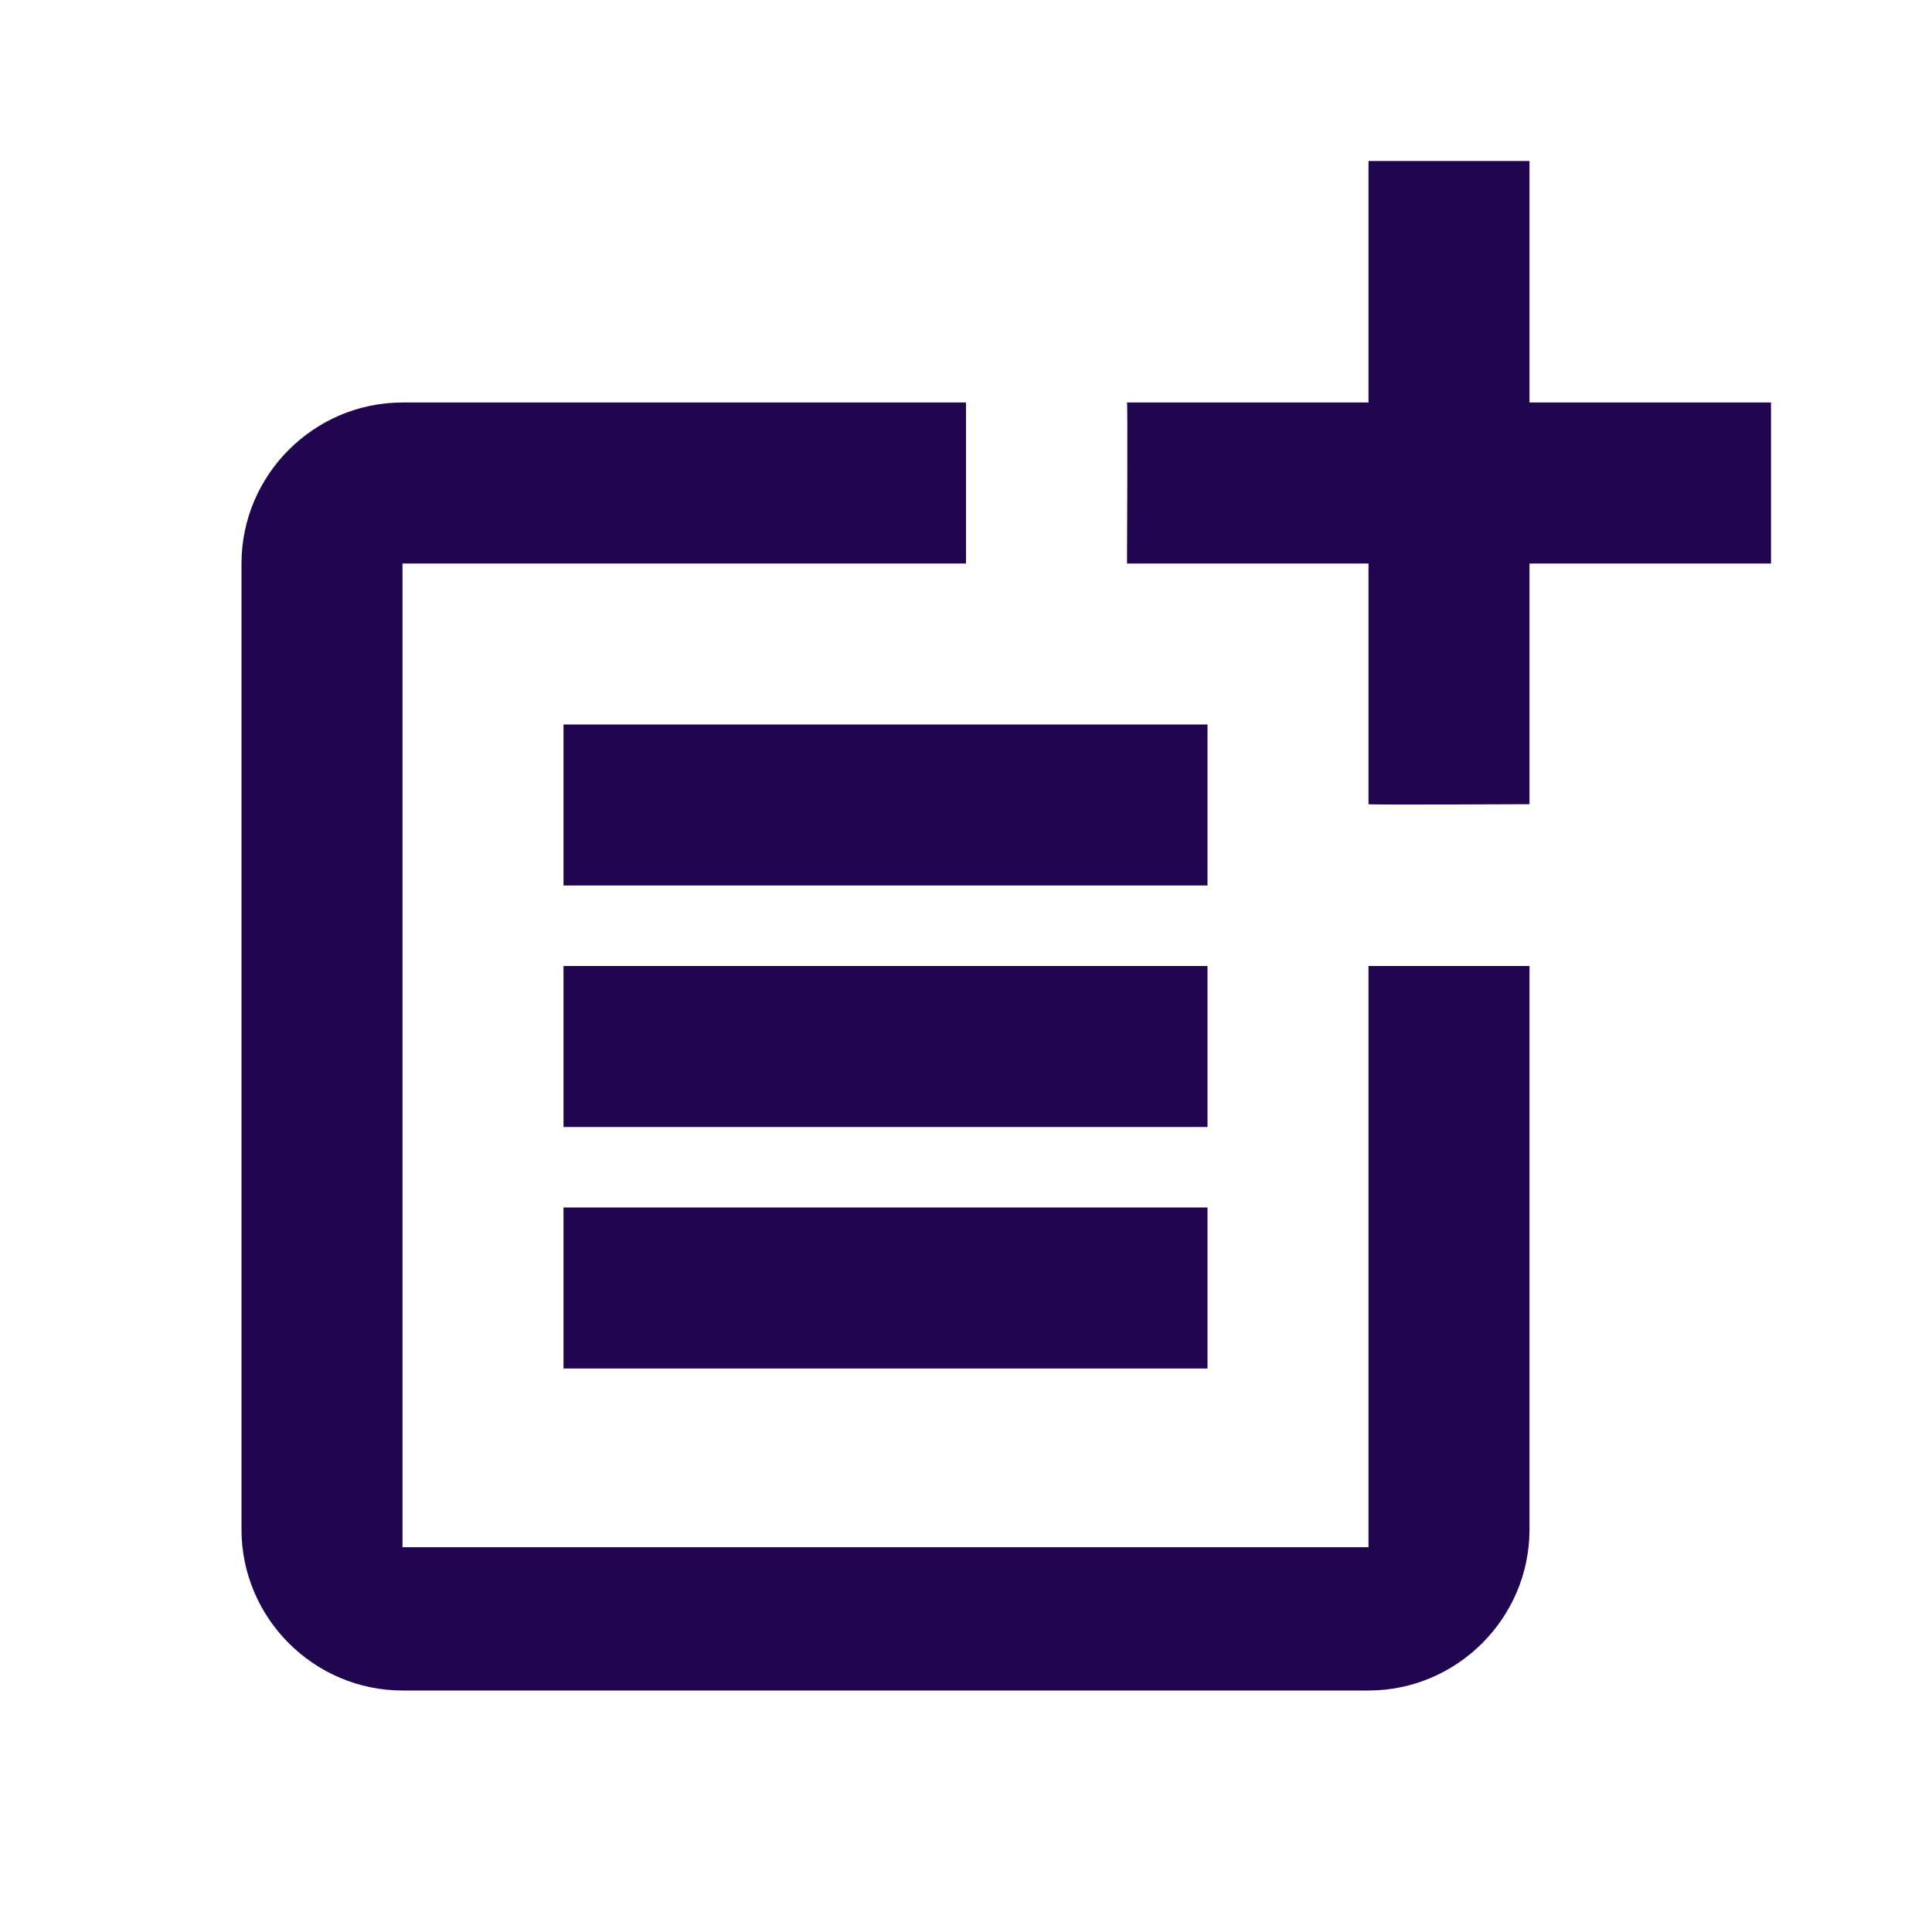
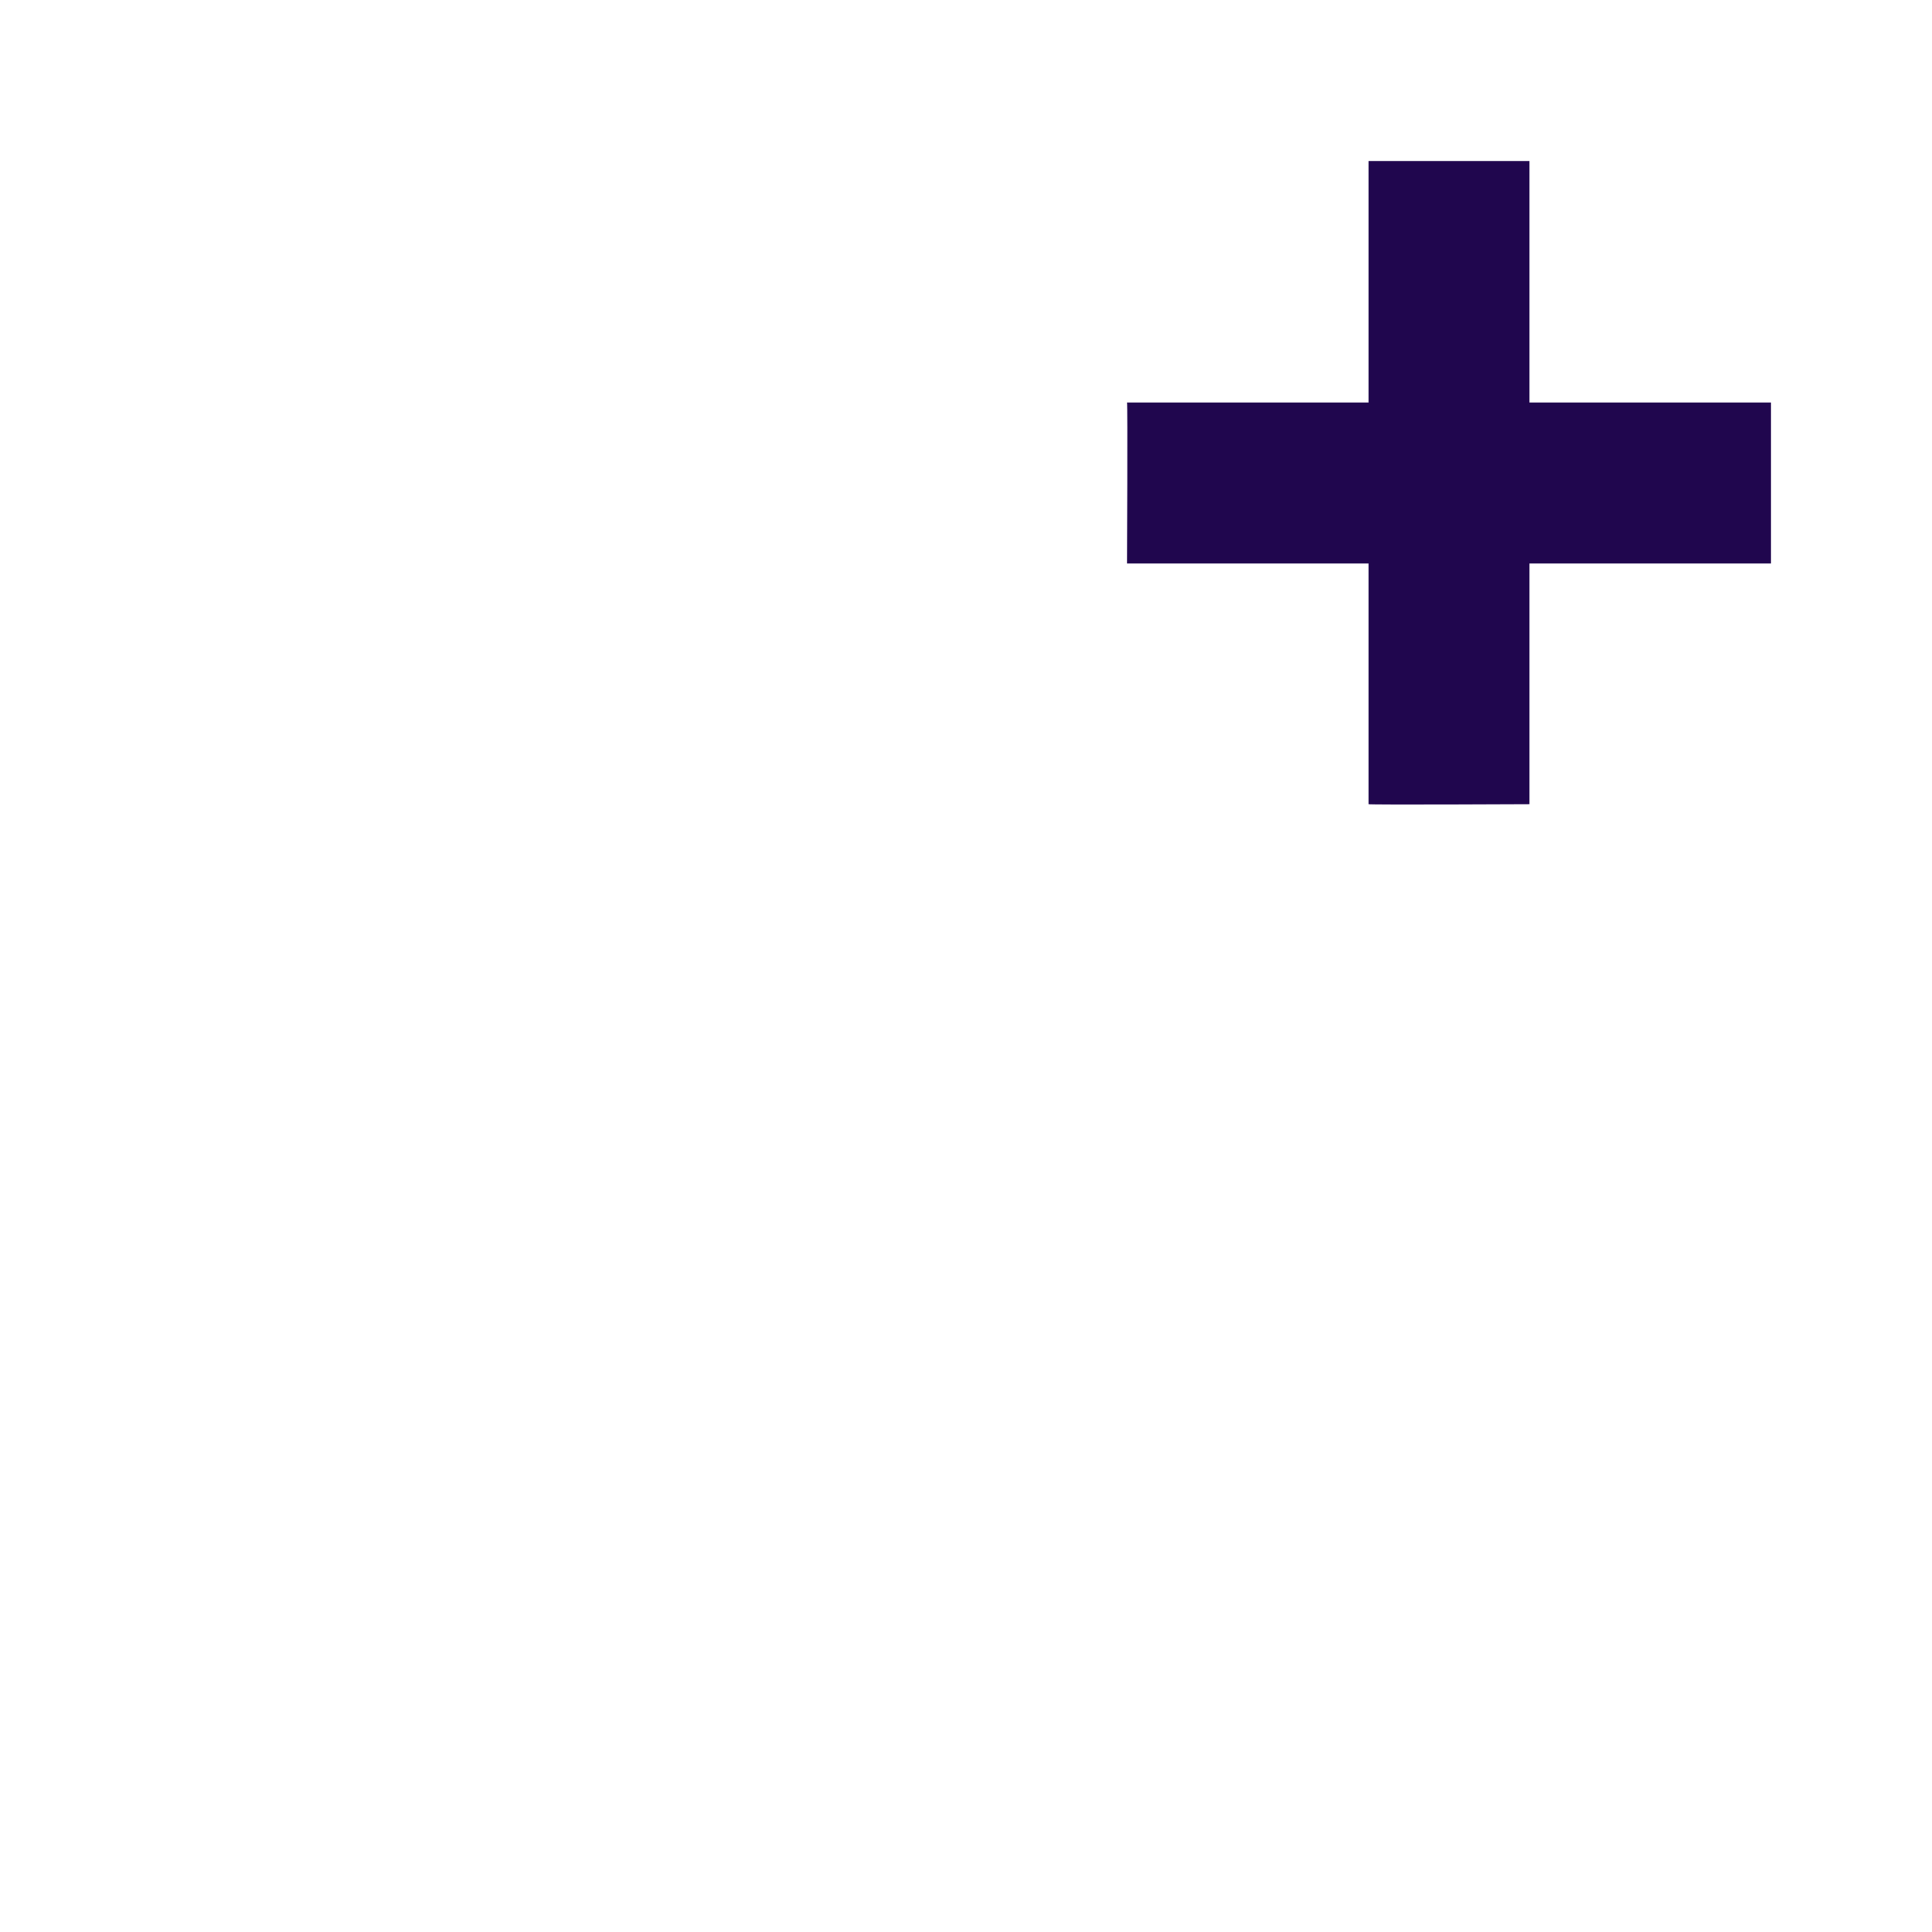
<svg xmlns="http://www.w3.org/2000/svg" width="36" height="36" viewBox="0 0 36 36" fill="none">
-   <path d="M25.5 28.83H7.5V10.5H18V7.5H7.5C5.85 7.5 4.5 8.85 4.5 10.5V28.5C4.5 30.15 5.85 31.5 7.5 31.5H25.5C27.15 31.5 28.5 30.15 28.5 28.5V18H25.5V28.83Z" fill="#20064e" />
  <path d="M28.5 3H25.5V7.5H21C21.015 7.515 21 10.5 21 10.5H25.5V14.985C25.515 15 28.5 14.985 28.5 14.985V10.5H33V7.5H28.5V3Z" fill="#20064e" />
-   <path d="M22.5 13.5H10.5V16.5H22.5V13.5Z" fill="#20064e" />
-   <path d="M10.5 18V21H22.5V18H18H10.5Z" fill="#20064e" />
-   <path d="M22.5 22.5H10.5V25.5H22.5V22.5Z" fill="#20064e" />
</svg>